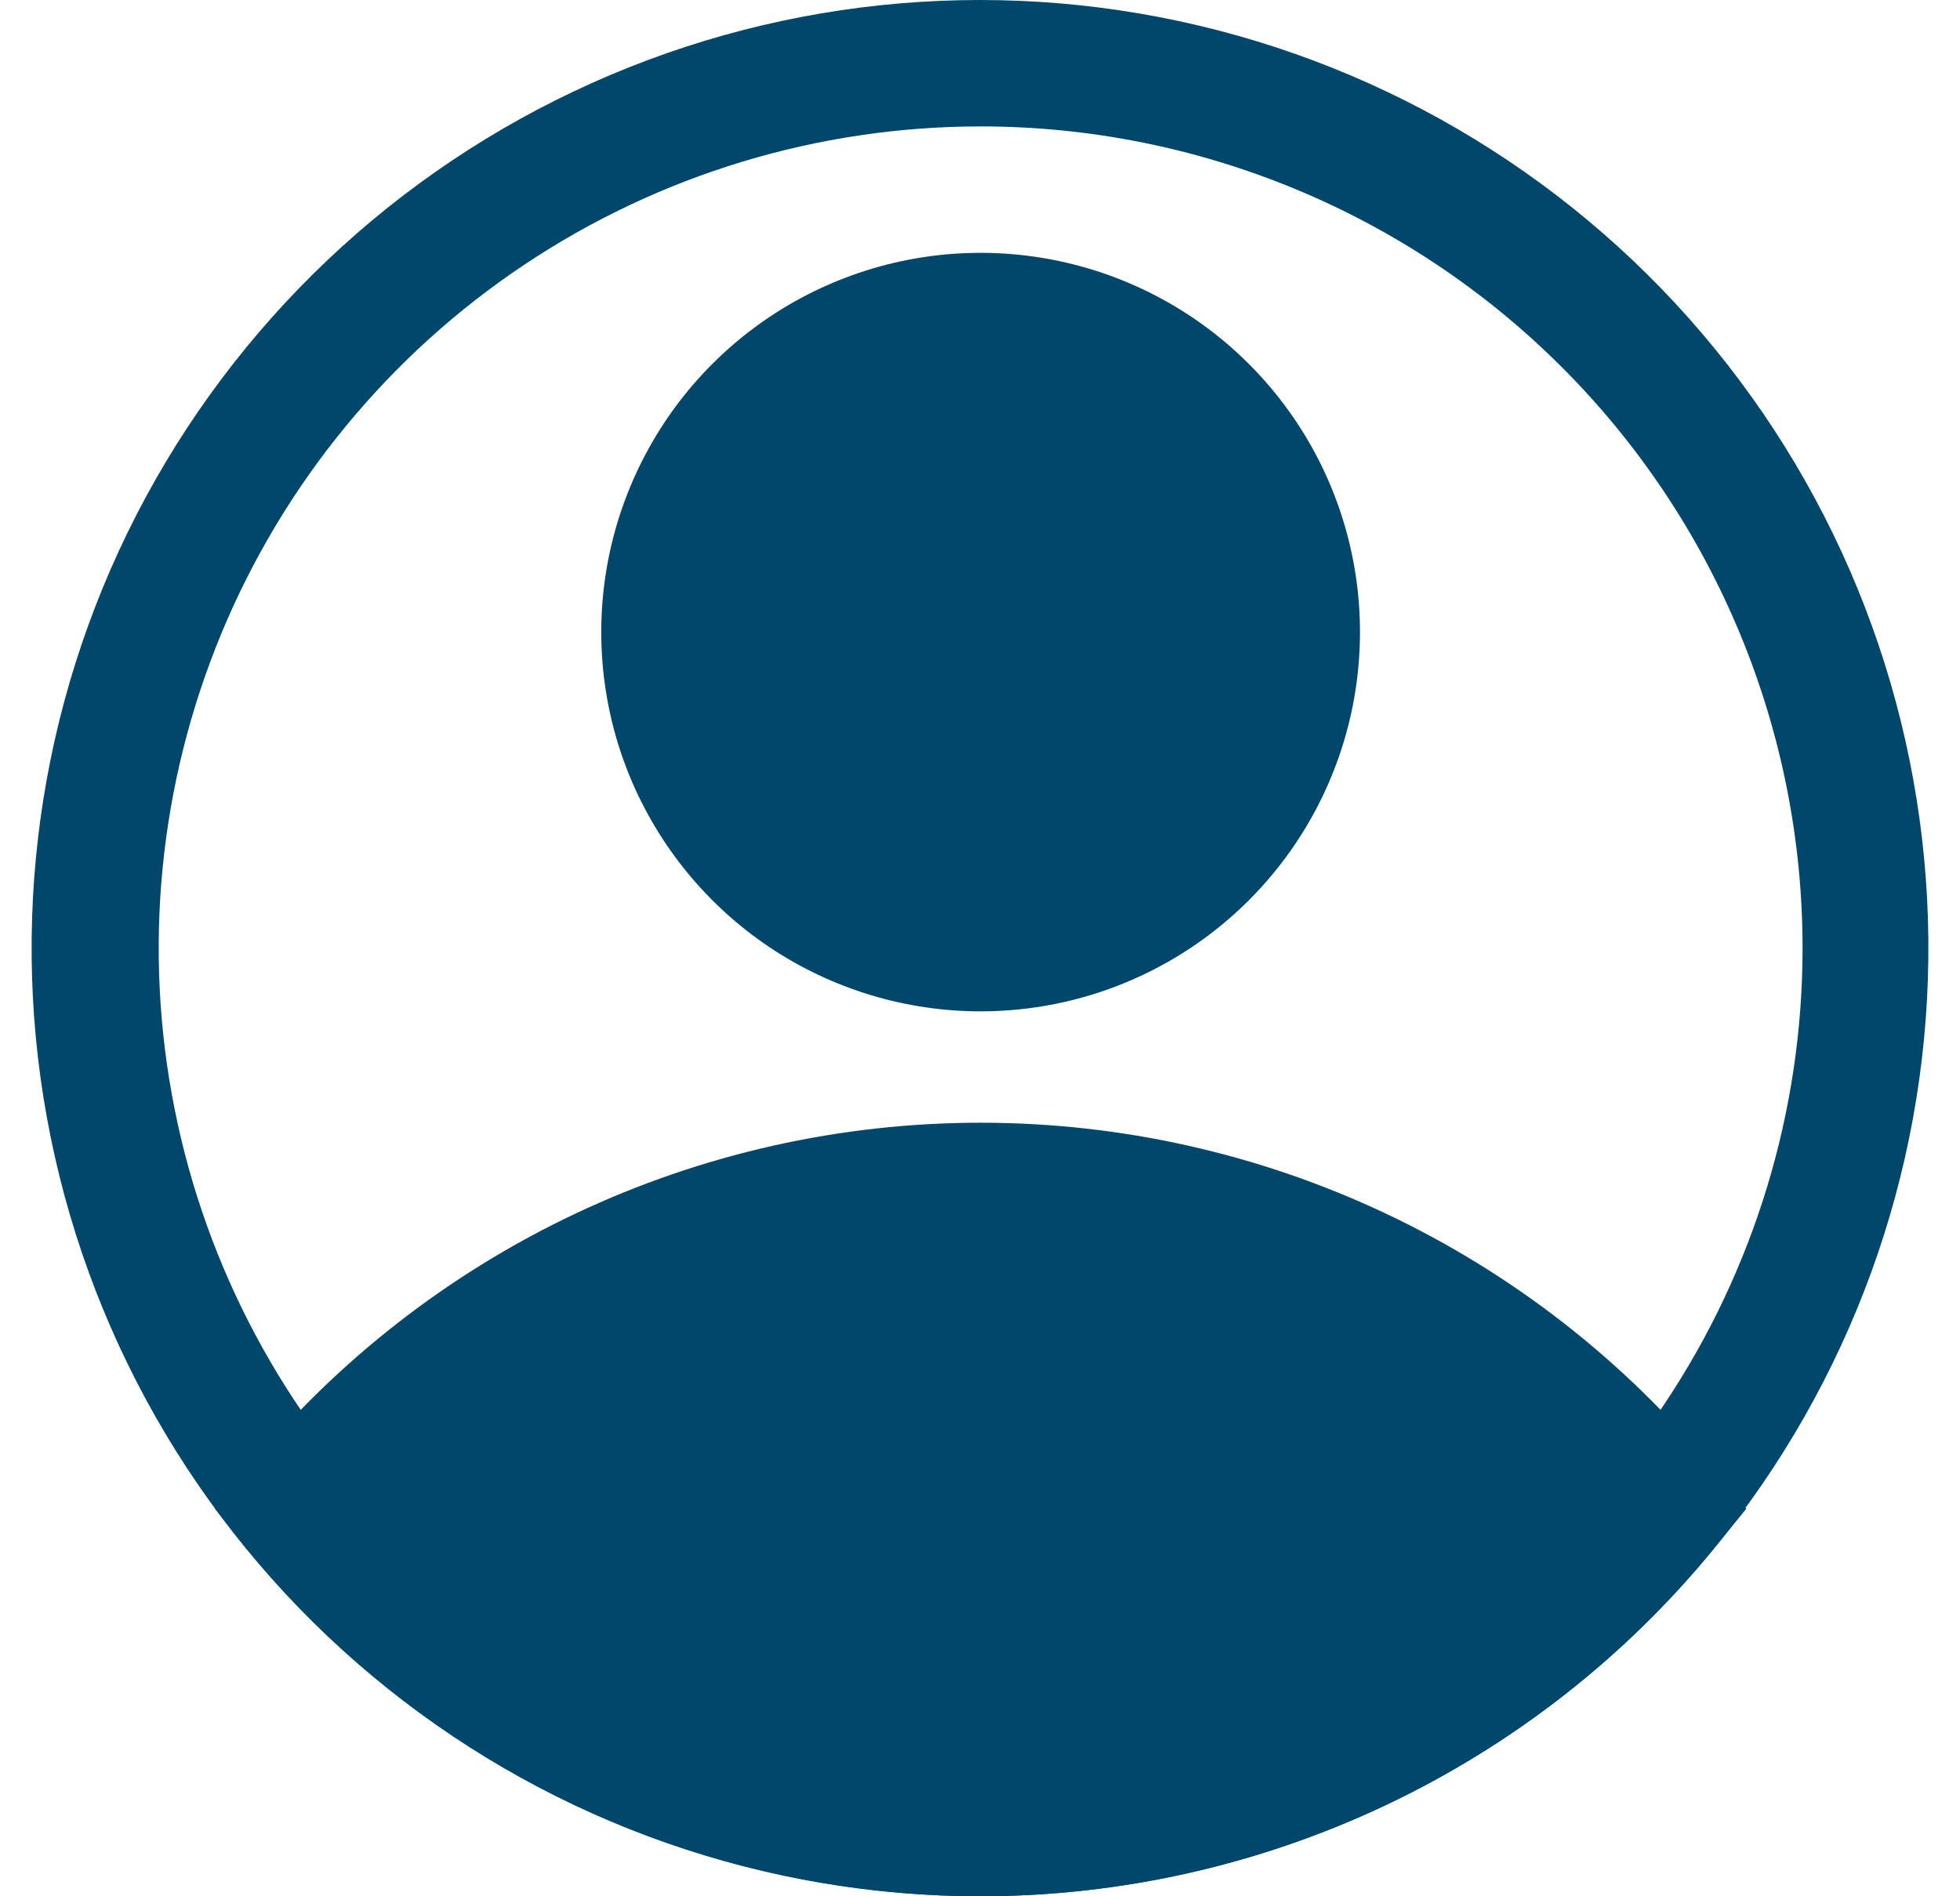
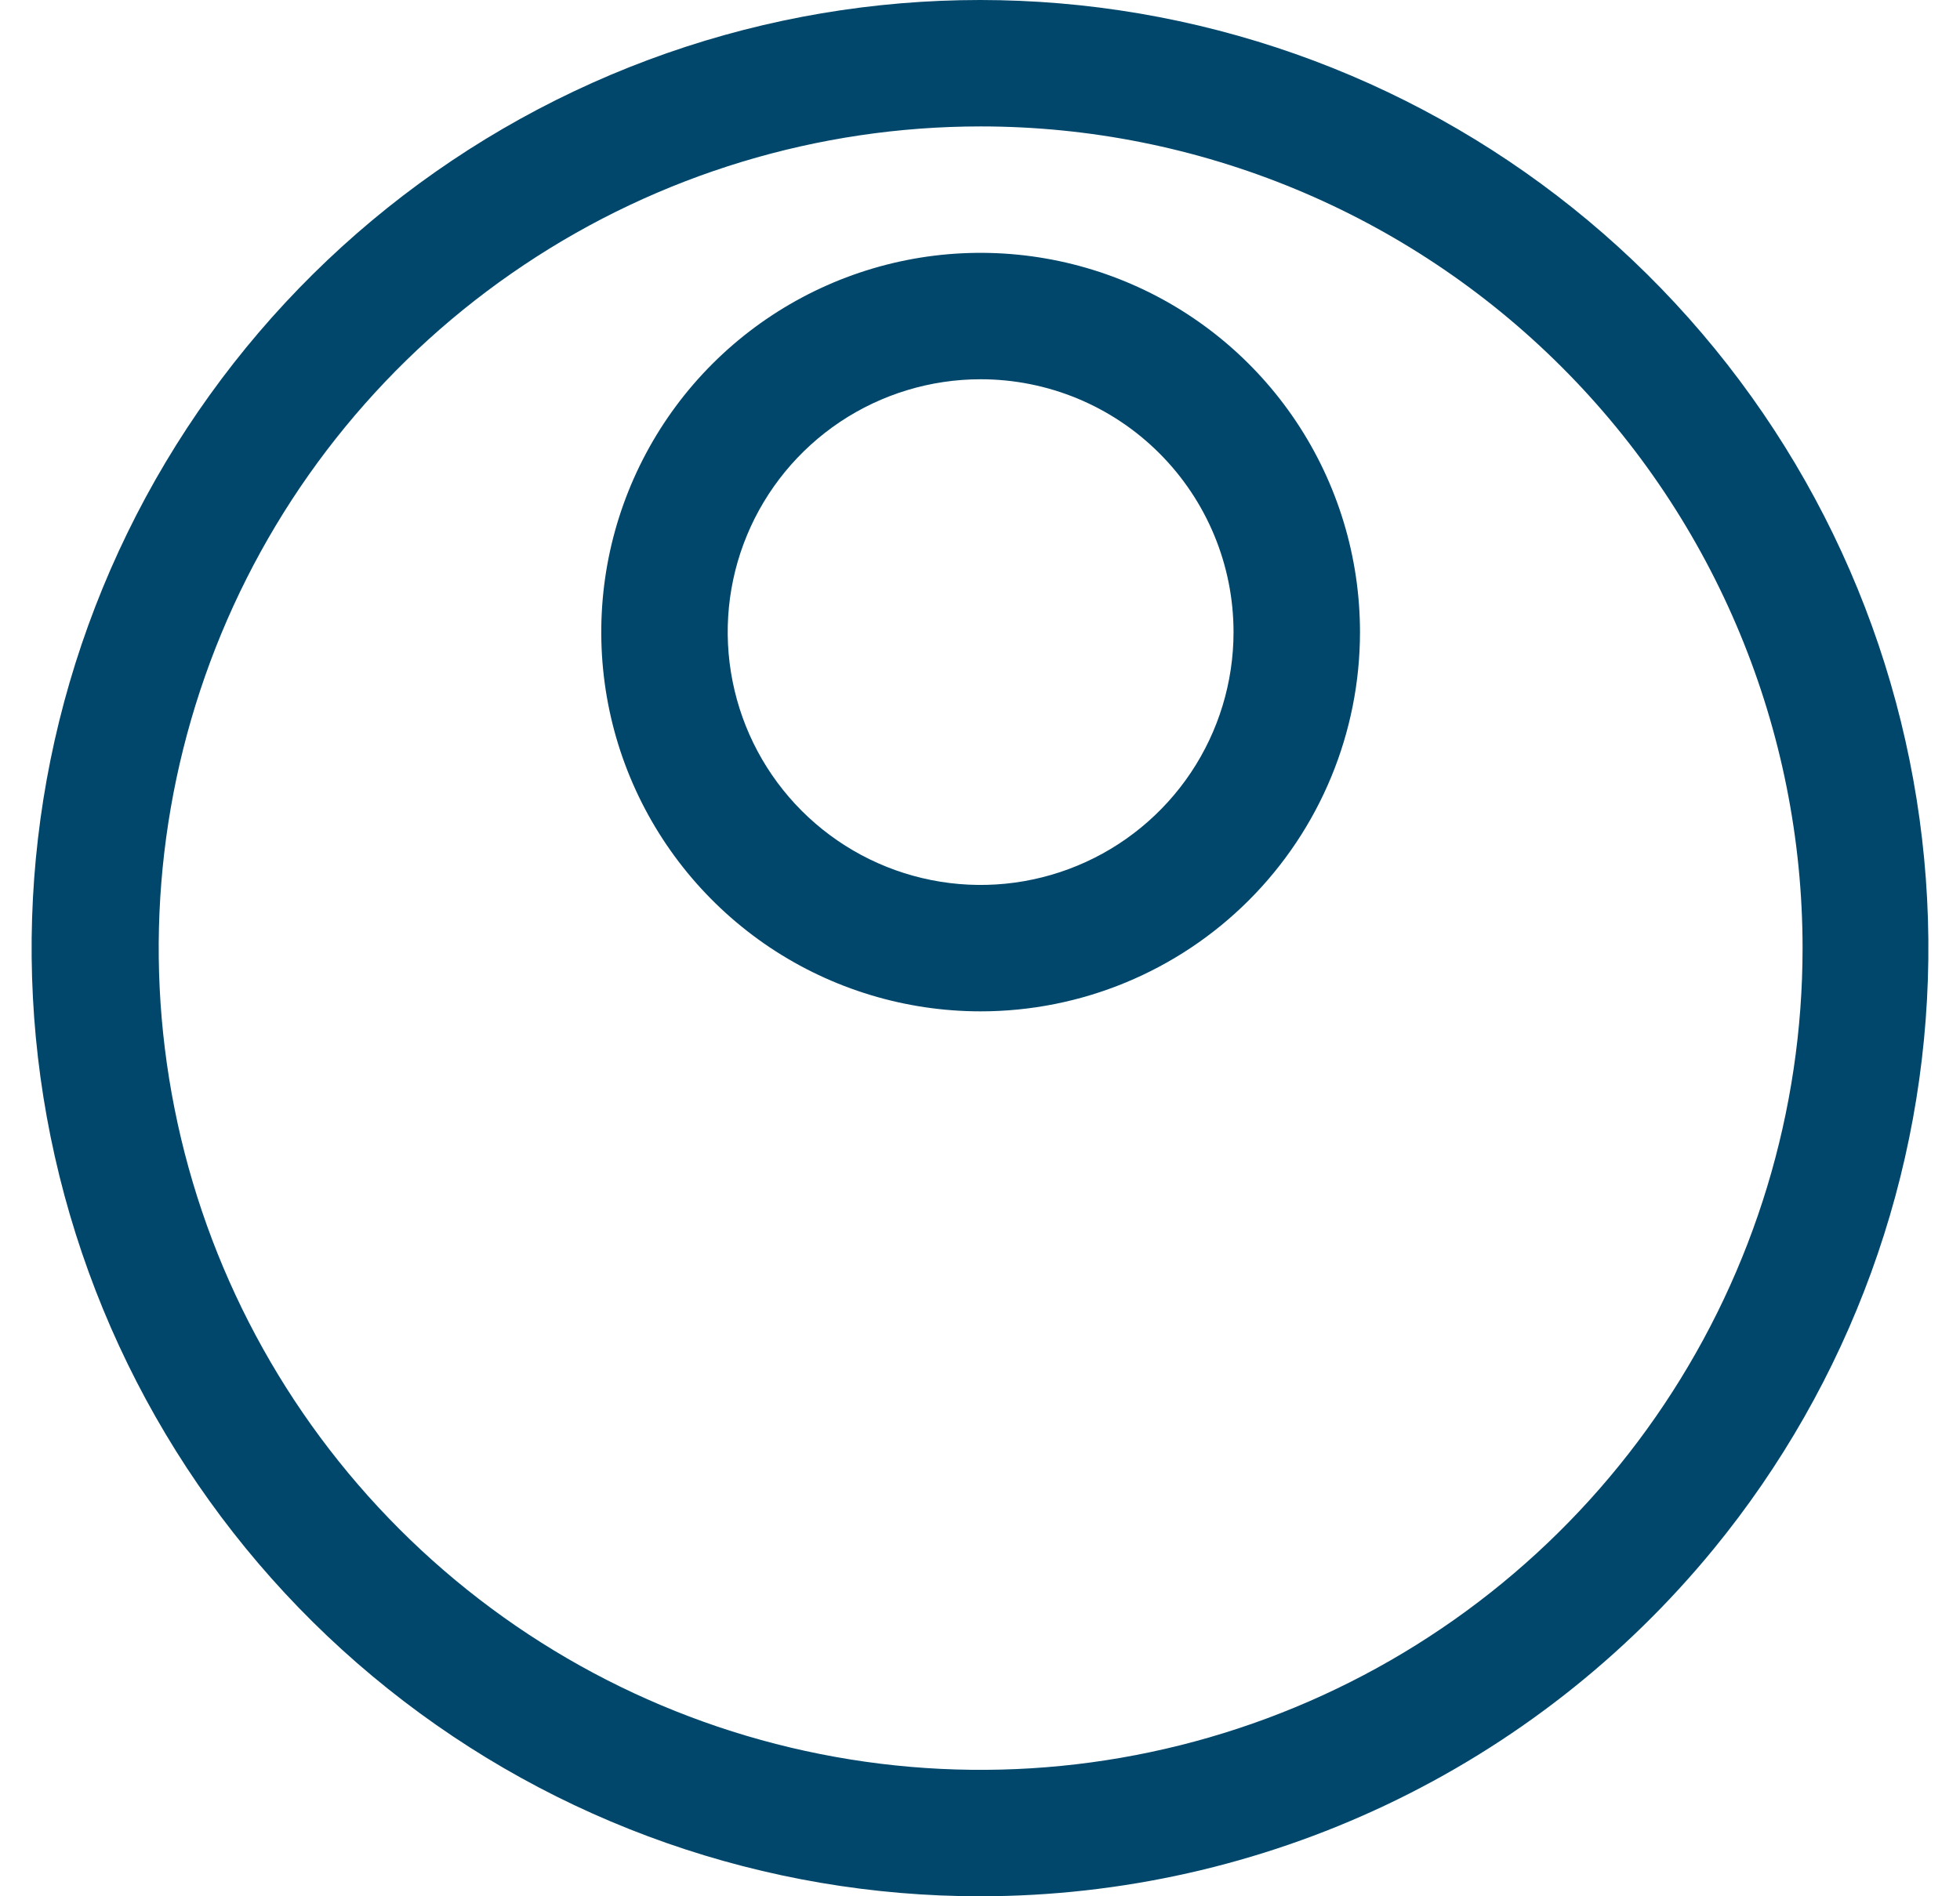
<svg xmlns="http://www.w3.org/2000/svg" width="31" height="30" viewBox="0 0 31 30" fill="none">
  <path d="M15.51 16C14.323 16 13.163 15.648 12.176 14.989C11.19 14.329 10.421 13.393 9.966 12.296C9.512 11.2 9.394 9.993 9.625 8.829C9.857 7.666 10.428 6.596 11.267 5.757C12.106 4.918 13.175 4.347 14.339 4.115C15.503 3.884 16.709 4.003 17.806 4.457C18.902 4.911 19.839 5.68 20.499 6.667C21.158 7.653 21.51 8.813 21.51 10C21.51 11.591 20.878 13.117 19.752 14.243C18.627 15.368 17.101 16 15.51 16ZM15.51 6C14.719 6 13.945 6.235 13.287 6.674C12.63 7.114 12.117 7.738 11.814 8.469C11.511 9.2 11.432 10.004 11.587 10.78C11.741 11.556 12.122 12.269 12.681 12.828C13.241 13.388 13.954 13.769 14.729 13.923C15.505 14.078 16.31 13.998 17.041 13.695C17.771 13.393 18.396 12.88 18.836 12.222C19.275 11.565 19.51 10.791 19.51 10C19.51 8.939 19.088 7.922 18.338 7.172C17.588 6.421 16.571 6 15.51 6Z" fill="#00476B" />
-   <path d="M15.51 30C13.293 29.998 11.103 29.505 9.099 28.556C7.095 27.606 5.326 26.224 3.92 24.509L3.4 23.869L3.92 23.239C5.328 21.527 7.097 20.147 9.101 19.2C11.105 18.253 13.294 17.762 15.51 17.762C17.727 17.762 19.916 18.253 21.92 19.2C23.924 20.147 25.693 21.527 27.1 23.239L27.62 23.869L27.1 24.509C25.695 26.224 23.926 27.606 21.922 28.556C19.918 29.505 17.728 29.998 15.51 30ZM6.02 23.88C7.237 25.182 8.708 26.22 10.342 26.929C11.976 27.639 13.739 28.005 15.52 28.005C17.302 28.005 19.065 27.639 20.699 26.929C22.333 26.22 23.804 25.182 25.02 23.88C23.804 22.578 22.333 21.539 20.699 20.83C19.065 20.12 17.302 19.754 15.52 19.754C13.739 19.754 11.976 20.12 10.342 20.83C8.708 21.539 7.237 22.578 6.02 23.88Z" fill="#00476B" />
  <path d="M15.51 30C12.103 30.002 8.796 28.845 6.135 26.717C3.473 24.59 1.615 21.62 0.867 18.296C0.118 14.972 0.523 11.492 2.016 8.429C3.509 5.366 5.999 2.903 9.079 1.444C12.158 -0.015 15.642 -0.381 18.958 0.404C22.273 1.189 25.222 3.08 27.32 5.765C29.418 8.45 30.539 11.769 30.499 15.176C30.459 18.583 29.26 21.875 27.1 24.51C25.694 26.225 23.925 27.607 21.921 28.556C19.917 29.505 17.728 29.998 15.51 30ZM15.51 2C12.939 2 10.425 2.762 8.288 4.191C6.15 5.619 4.484 7.65 3.5 10.025C2.516 12.401 2.258 15.014 2.76 17.536C3.261 20.058 4.5 22.374 6.318 24.192C8.136 26.011 10.452 27.249 12.974 27.75C15.496 28.252 18.11 27.994 20.485 27.01C22.86 26.026 24.891 24.36 26.319 22.222C27.748 20.085 28.51 17.571 28.51 15C28.51 11.552 27.14 8.246 24.702 5.808C22.264 3.37 18.958 2 15.51 2Z" fill="#00476B" />
-   <path d="M4.689 23.878C4.689 23.878 14.759 35.129 25.009 24.998L26.329 23.878C26.329 23.878 17.769 14.998 9.079 20.328L4.689 23.878Z" fill="#00476B" />
-   <path d="M15.51 15C18.271 15 20.51 12.761 20.51 10C20.51 7.239 18.271 5 15.51 5C12.748 5 10.51 7.239 10.51 10C10.51 12.761 12.748 15 15.51 15Z" fill="#00476B" />
</svg>